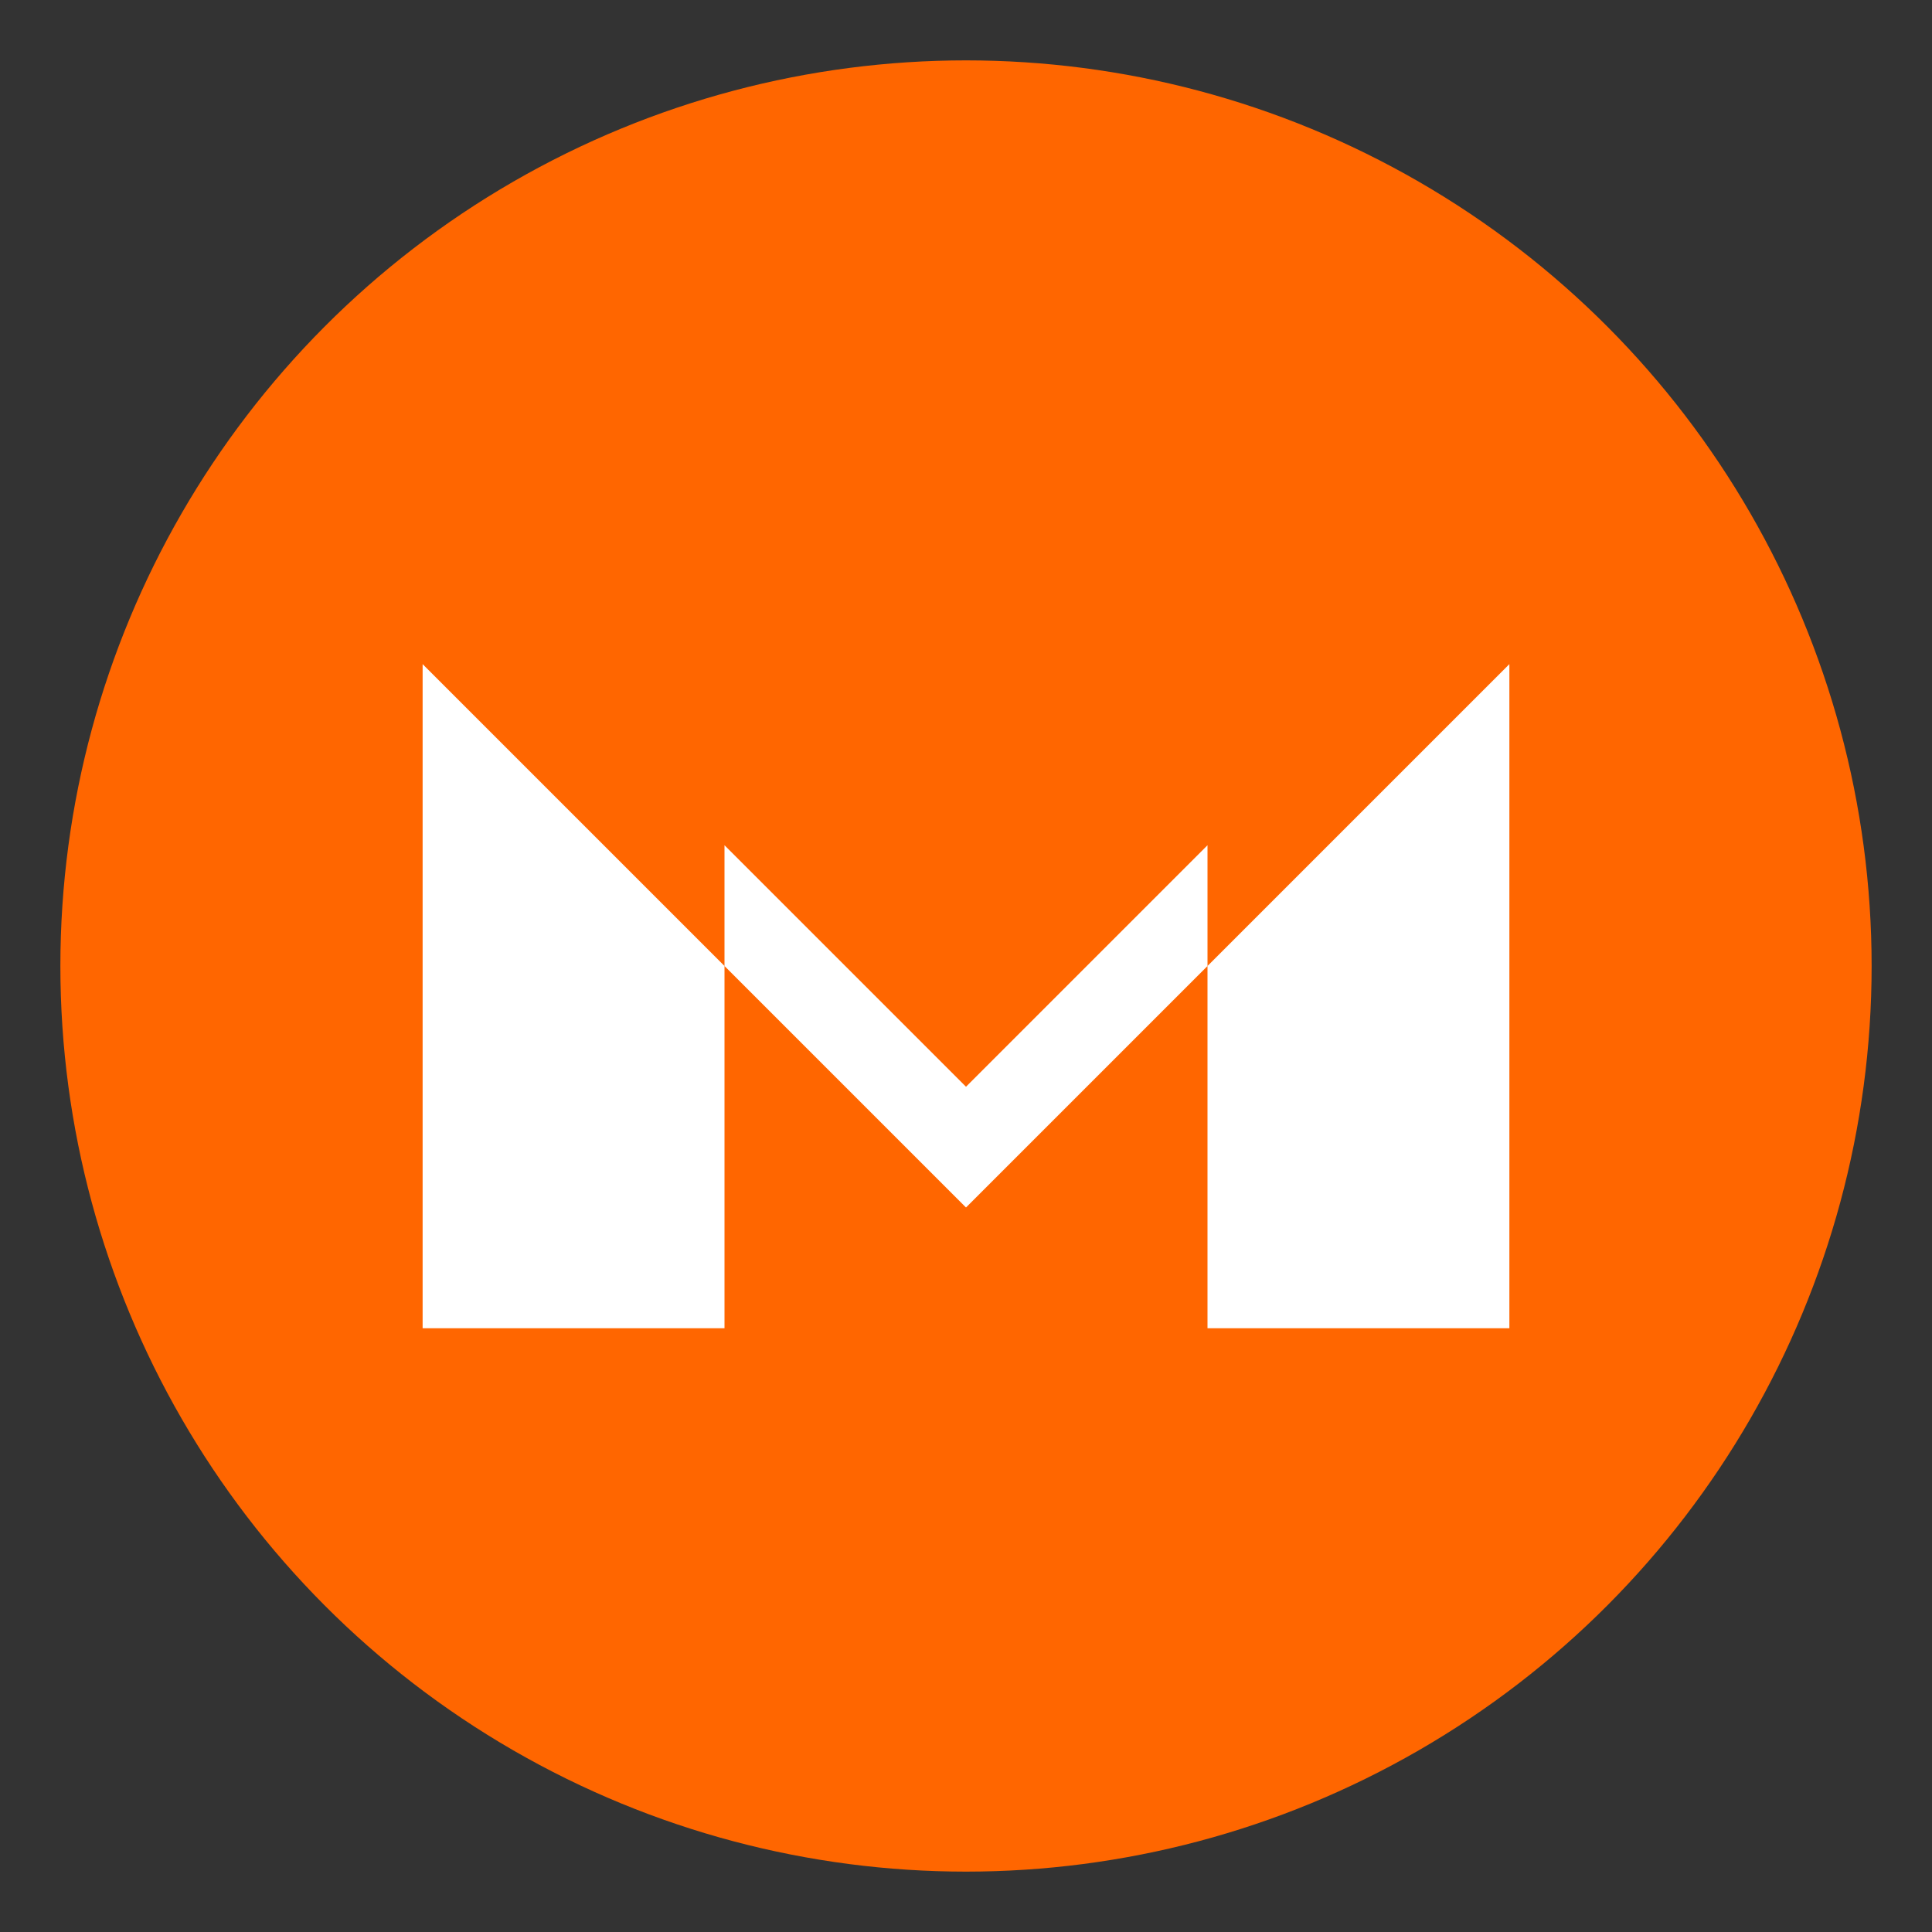
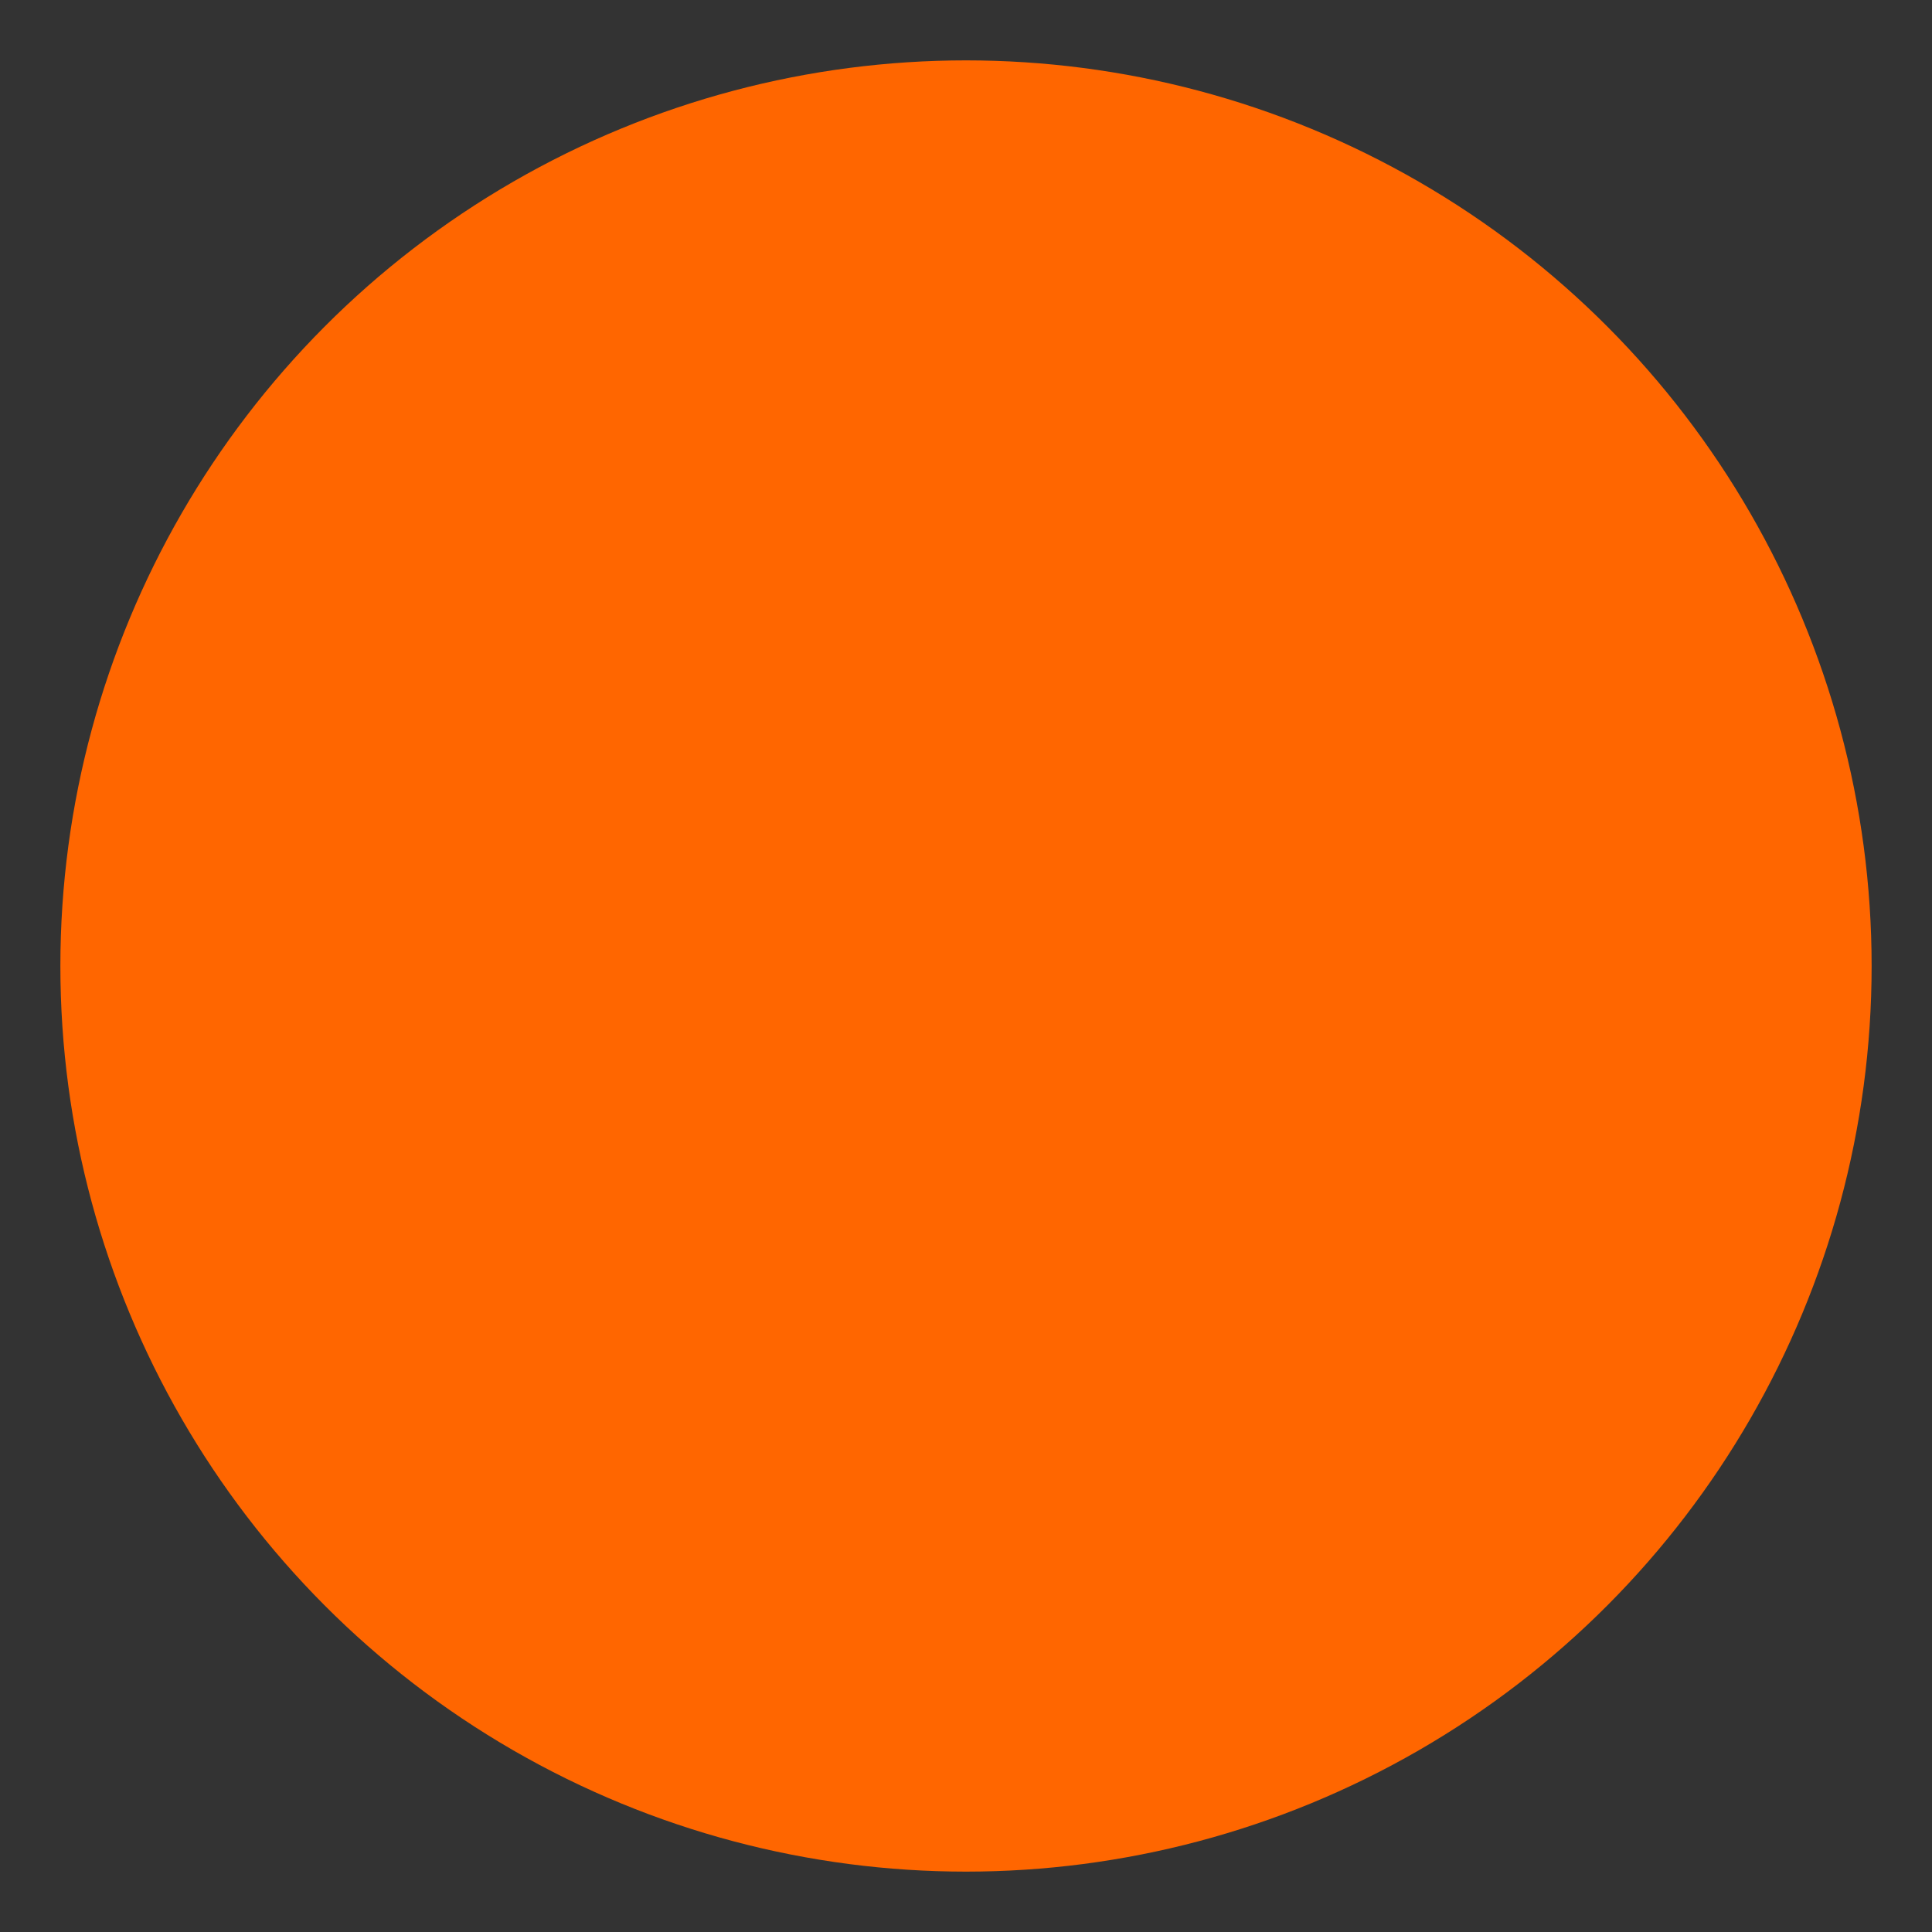
<svg xmlns="http://www.w3.org/2000/svg" viewBox="0 0 64 64">
  <rect x="0" y="0" width="64" height="64" fill="#333333" stroke="none" />
  <defs>
    <style>
    .o{fill:#ff6600}
    .w{fill:#fff}
  </style>
  </defs>
  <circle class="o" cx="32" cy="32" r="30" />
-   <path class="w" d="M14 44h10V28l8 8 8-8v16h10V22l-18 18L14 22v22z" />
</svg>